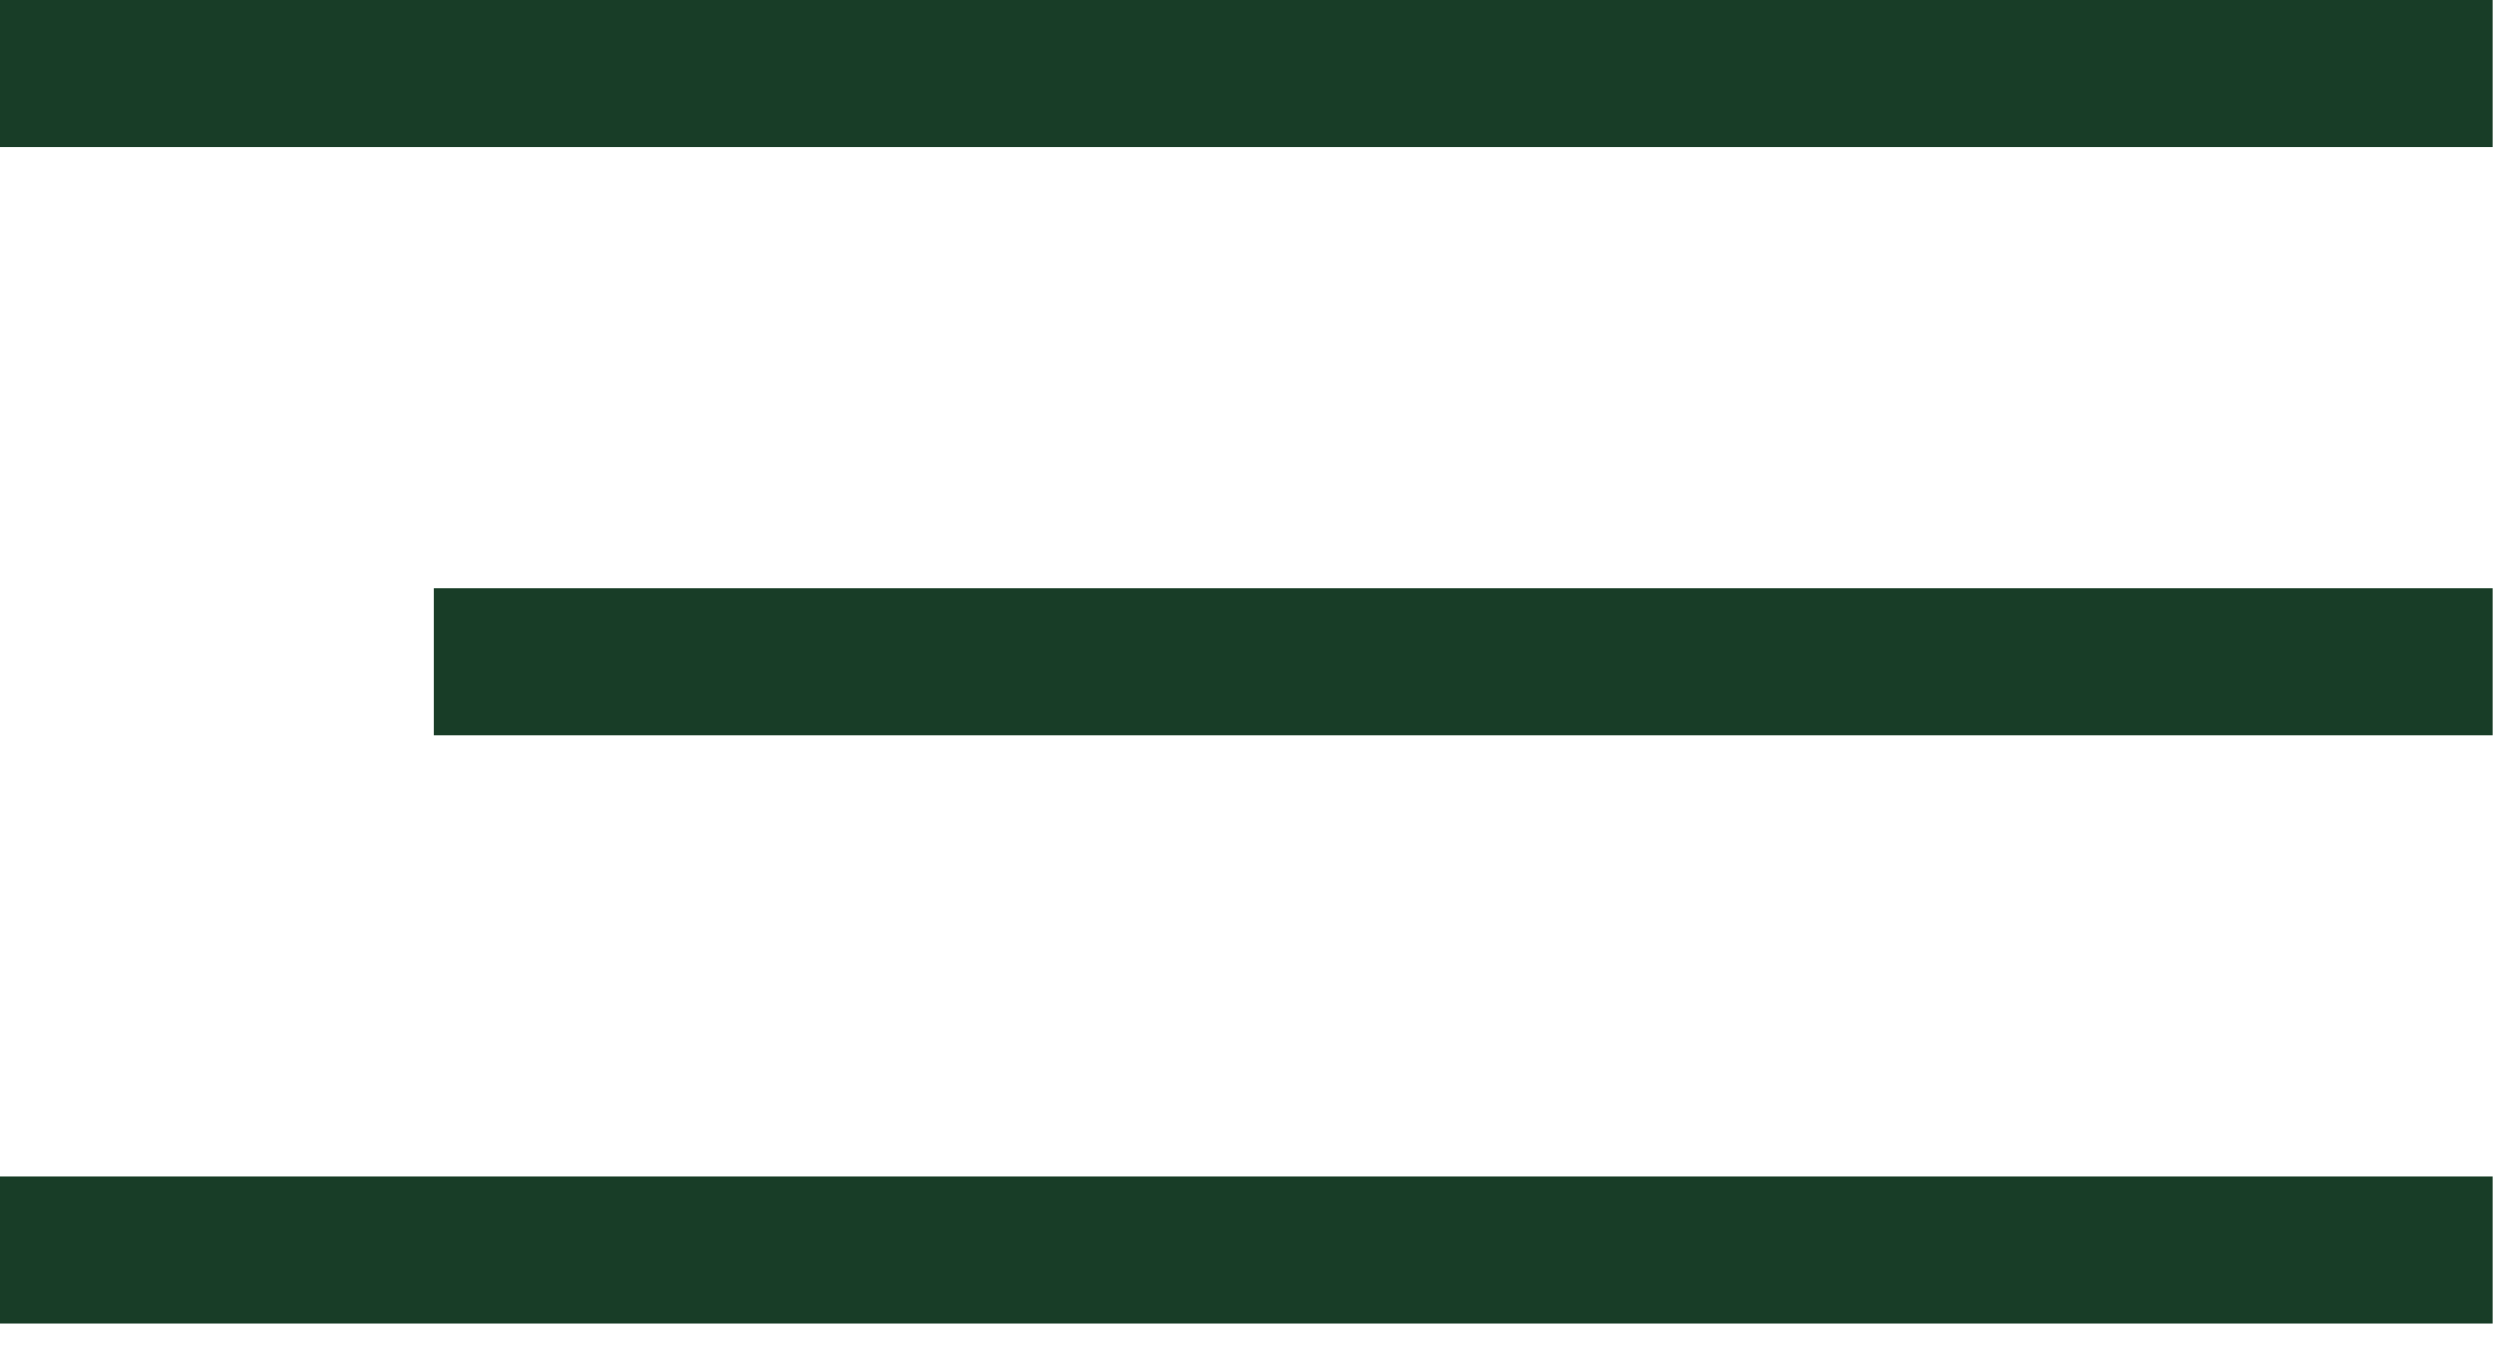
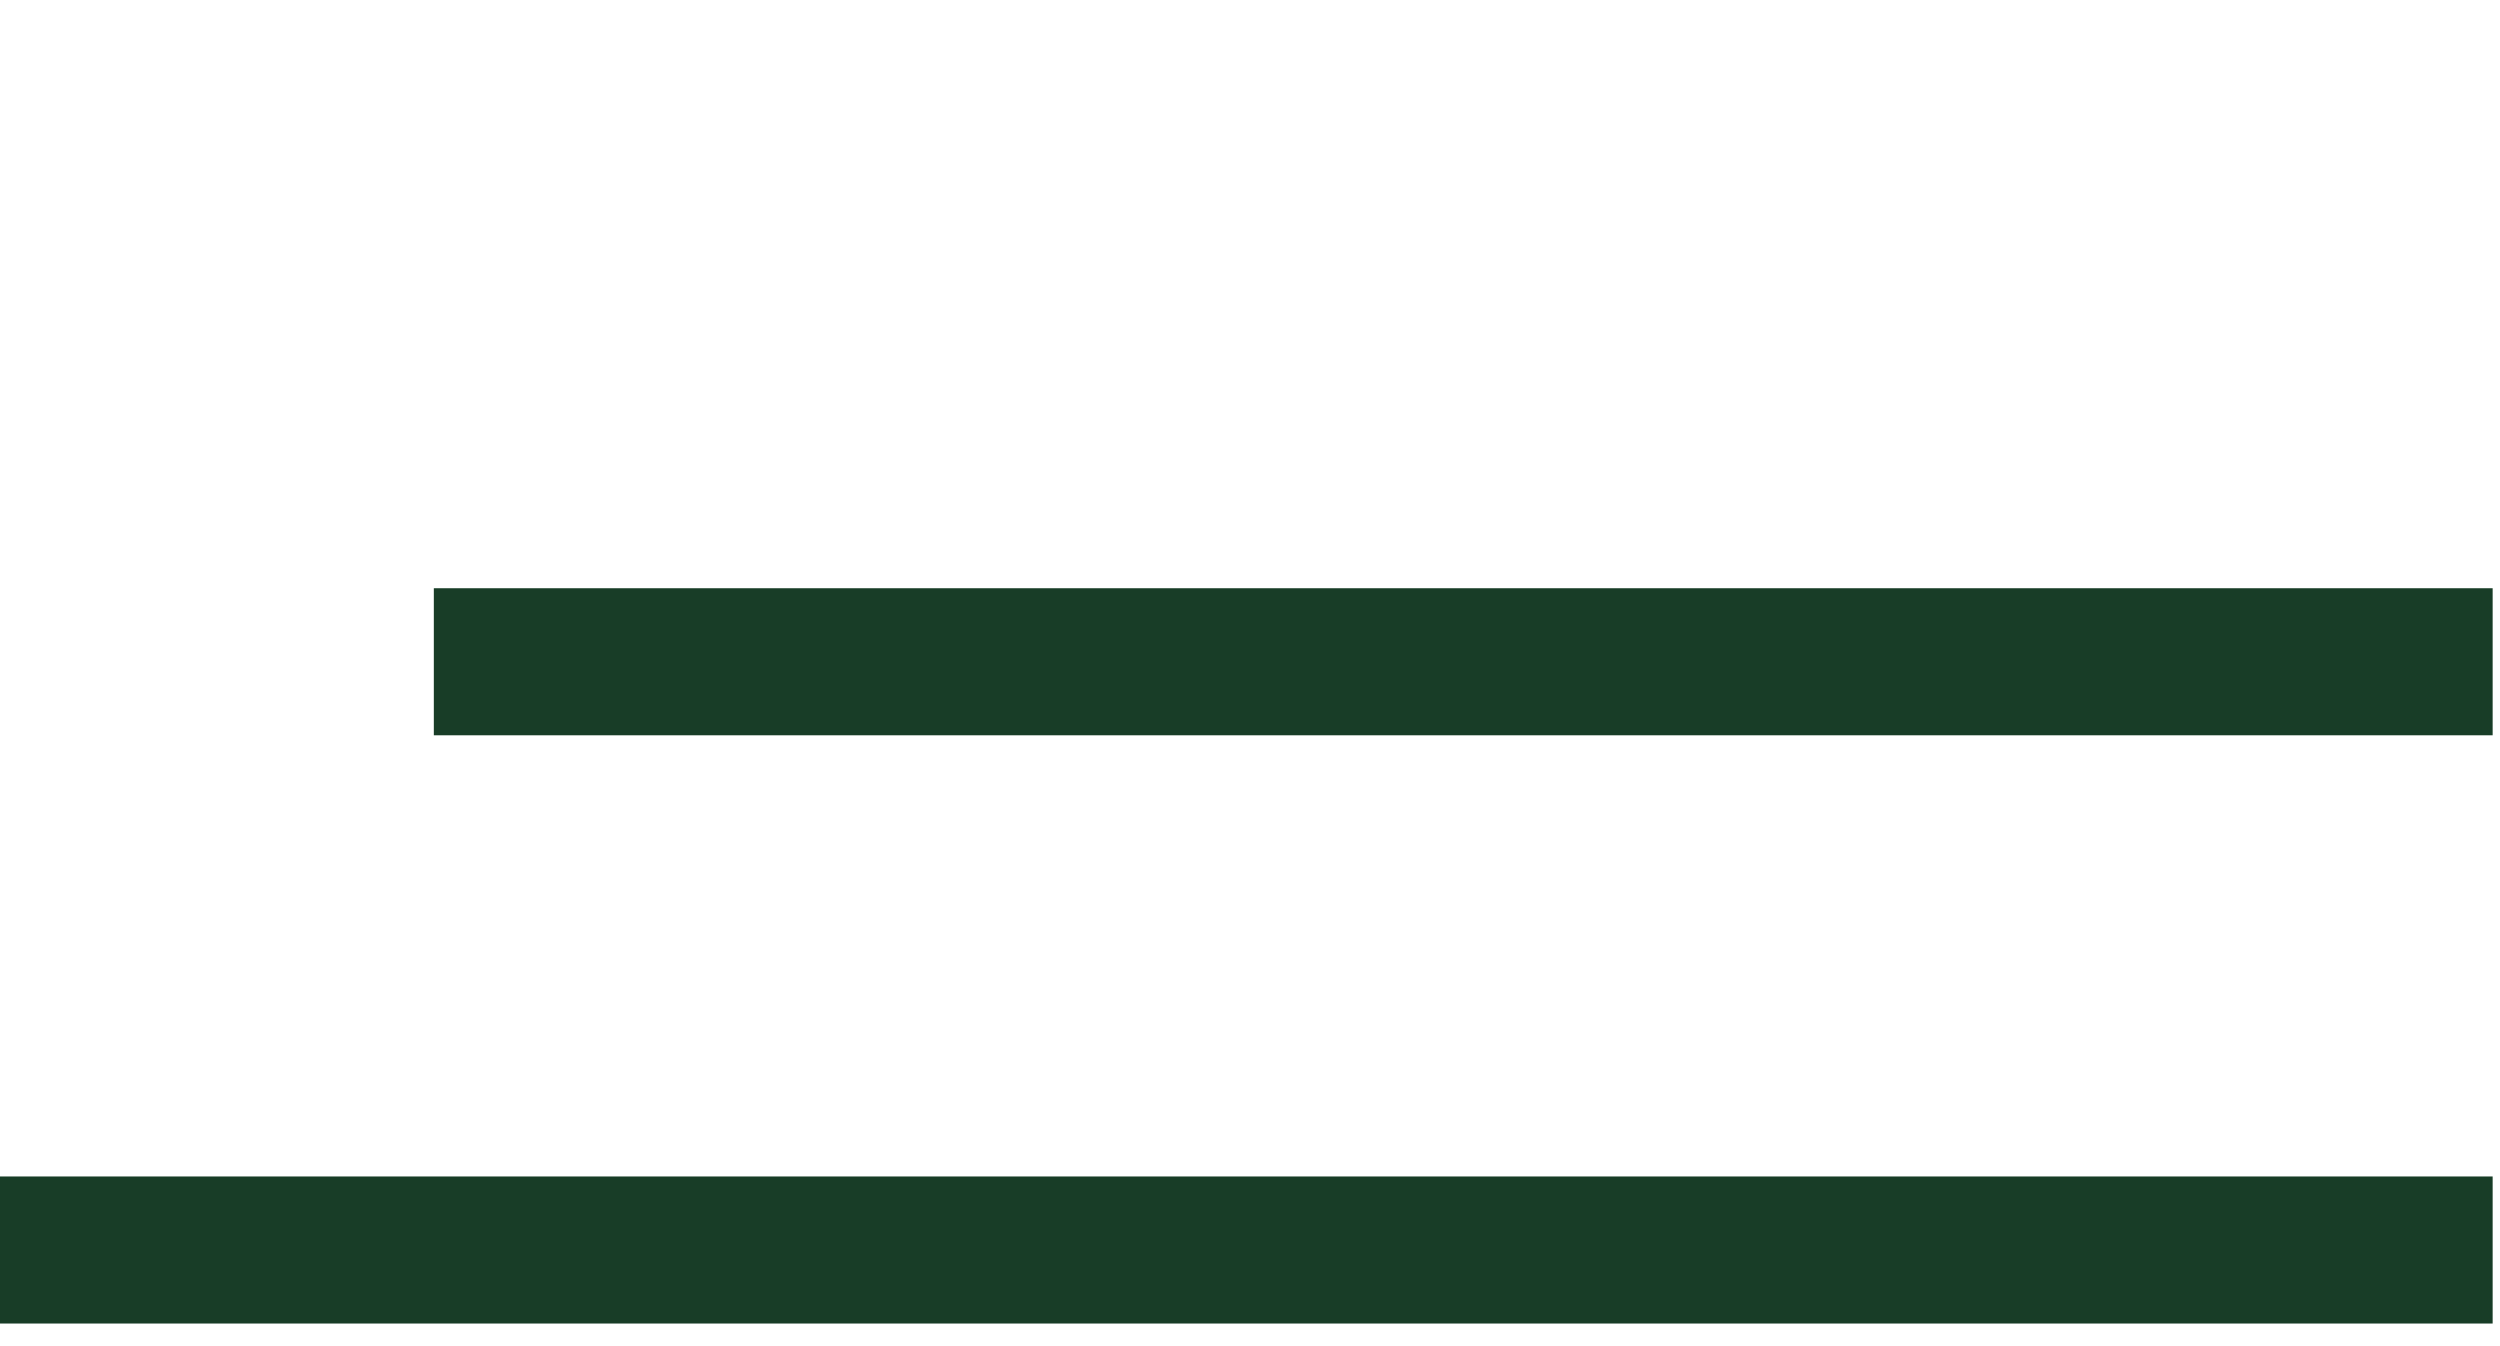
<svg xmlns="http://www.w3.org/2000/svg" version="1.1" id="Layer_1" x="0px" y="0px" viewBox="0 0 34 18.3" style="enable-background:new 0 0 34 18.3;" xml:space="preserve">
  <style type="text/css">
	.st0{fill:#183D27;}
</style>
-   <rect id="Rectangle_14" x="-0.1" class="st0" width="34" height="2" />
  <rect id="Rectangle_15" x="5.9" y="8" class="st0" width="28" height="2" />
  <rect id="Rectangle_16" x="-0.1" y="16" class="st0" width="34" height="2" />
</svg>